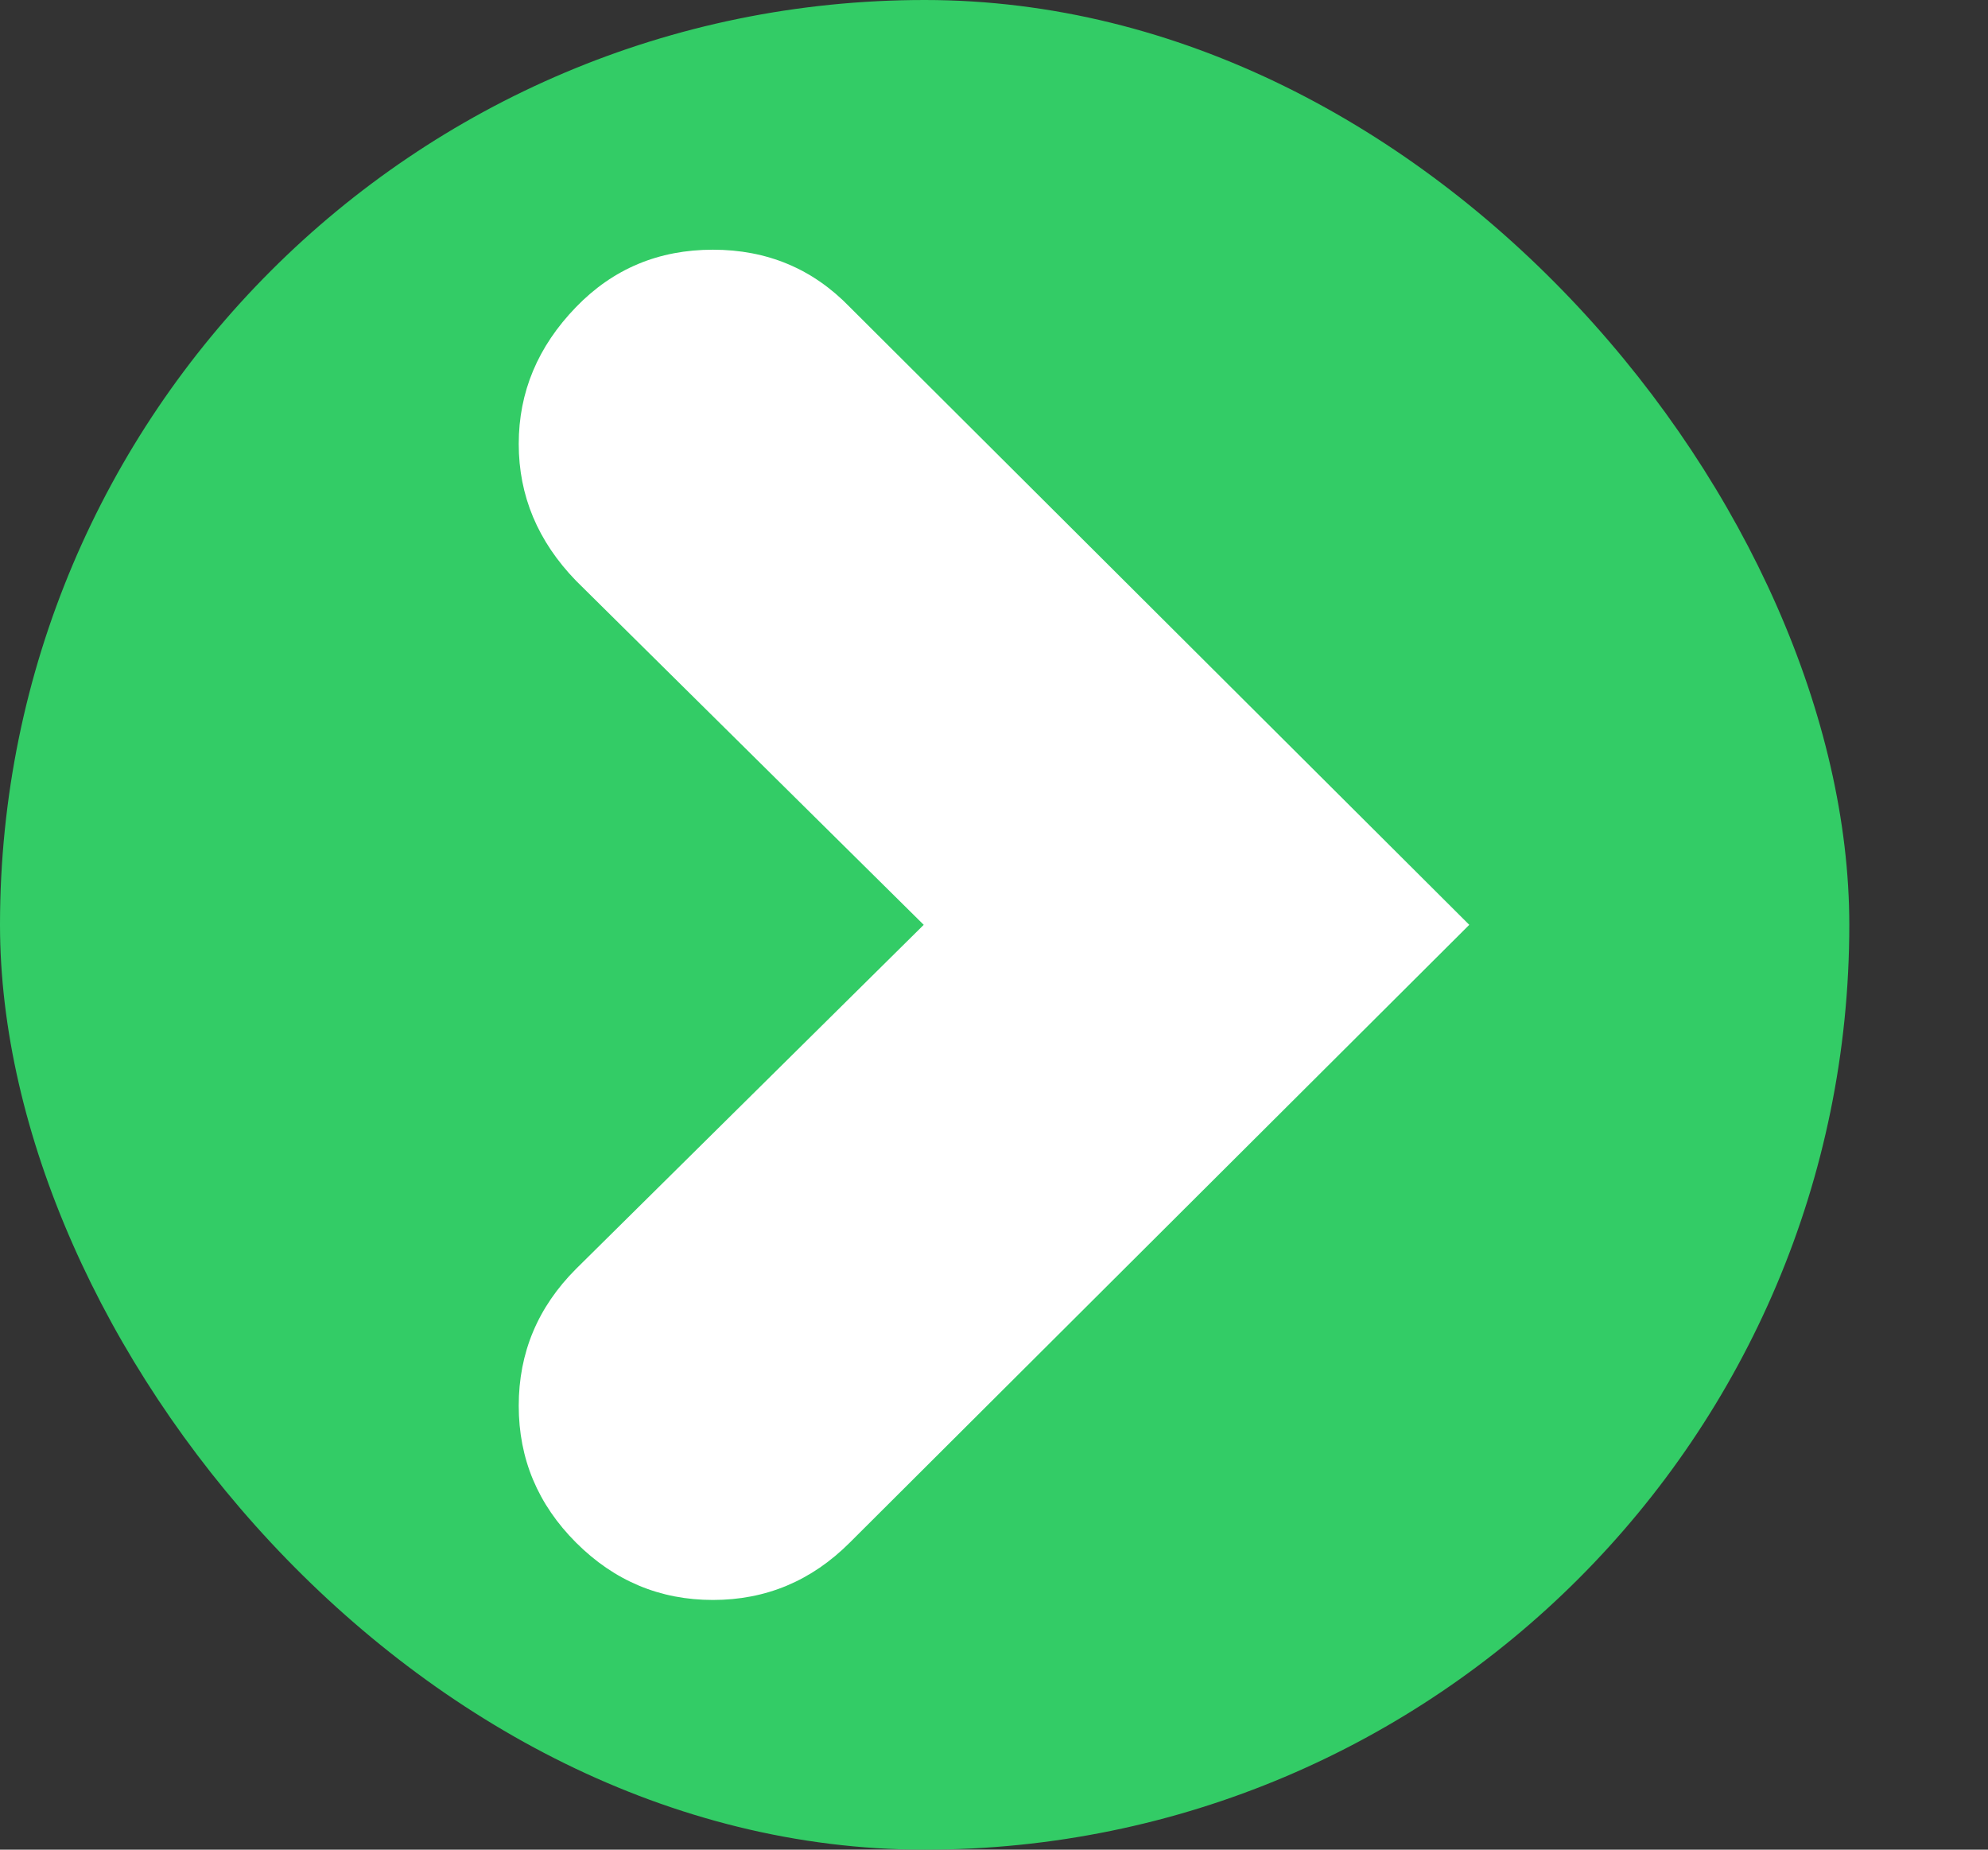
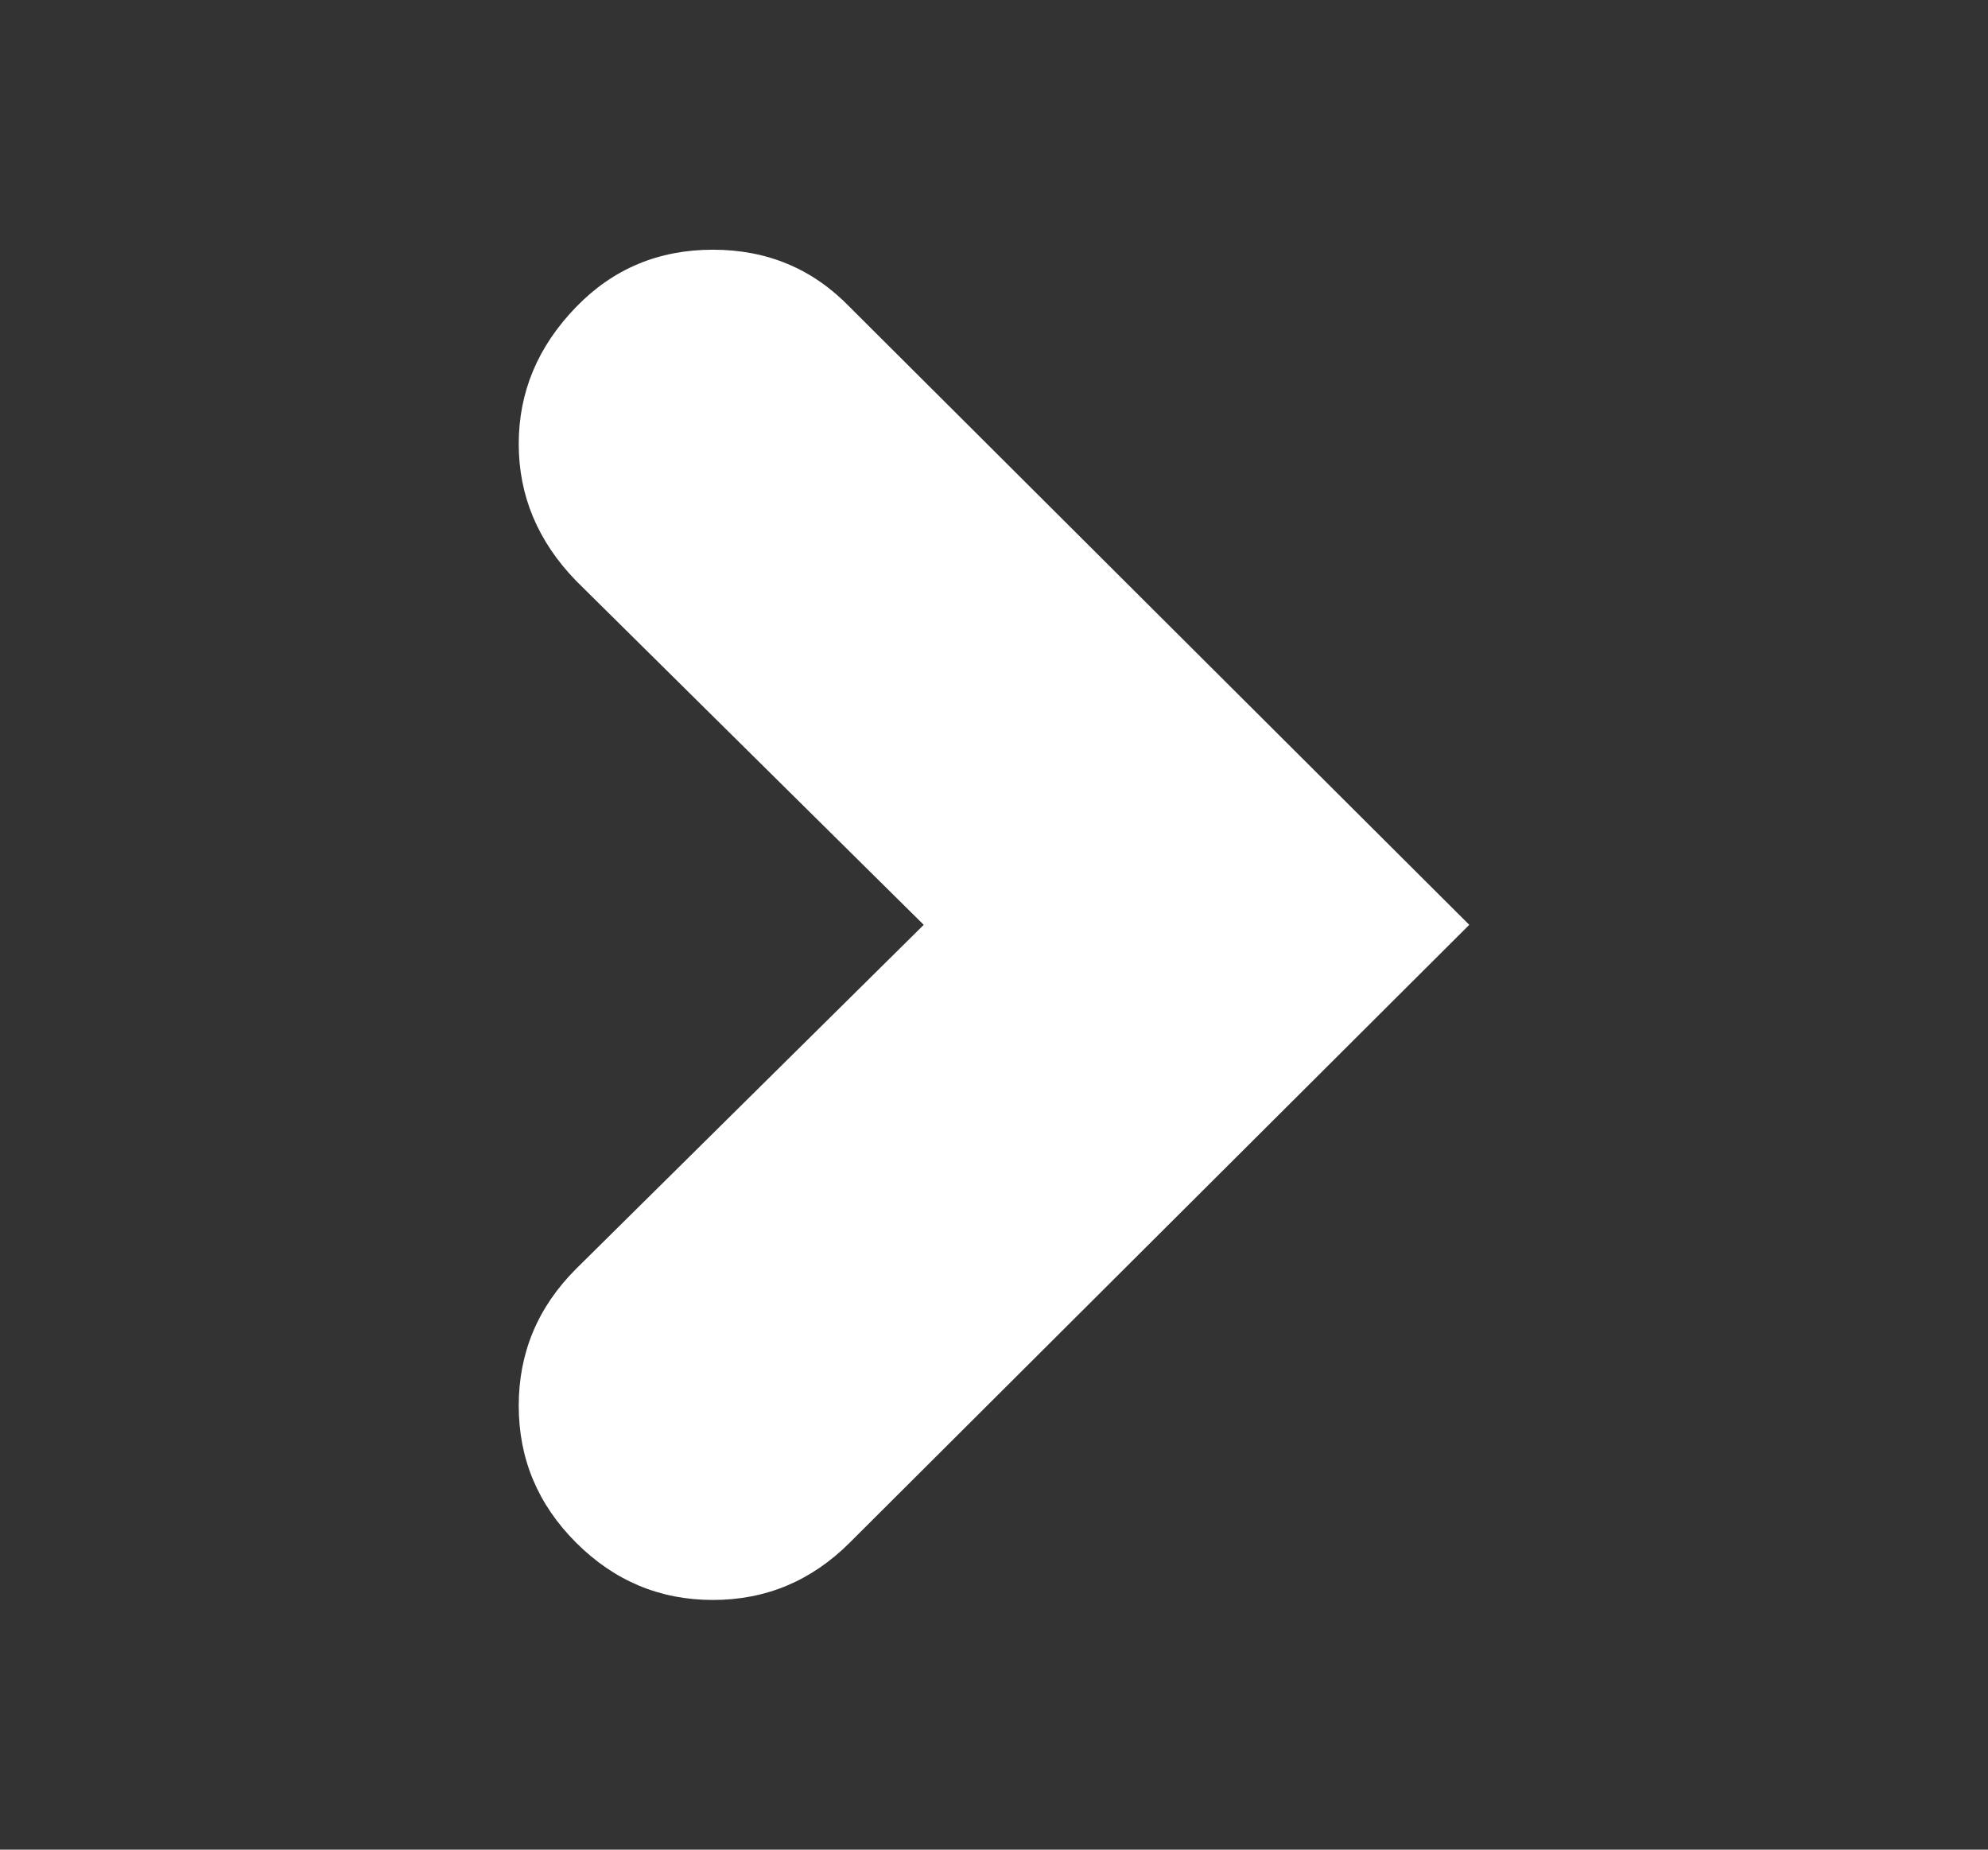
<svg xmlns="http://www.w3.org/2000/svg" width="43" height="40" viewBox="0 0 43 40" fill="none">
  <rect x="0" y="0" width="43" height="40" fill="#333333" stroke="none" />
-   <rect width="40" height="40" rx="20" fill="#33CC66" />
  <path d="M12.46 6.64C13.26 5.813 14.247 5.4 15.42 5.4C16.593 5.4 17.58 5.813 18.38 6.64L31.78 20L18.38 33.36C17.553 34.187 16.567 34.6 15.42 34.6C14.274 34.6 13.287 34.187 12.46 33.36C11.633 32.533 11.22 31.547 11.22 30.4C11.22 29.253 11.633 28.267 12.46 27.44L19.98 20L12.46 12.56C11.633 11.707 11.22 10.72 11.22 9.6C11.22 8.48 11.633 7.493 12.46 6.64Z" fill="white" />
</svg>